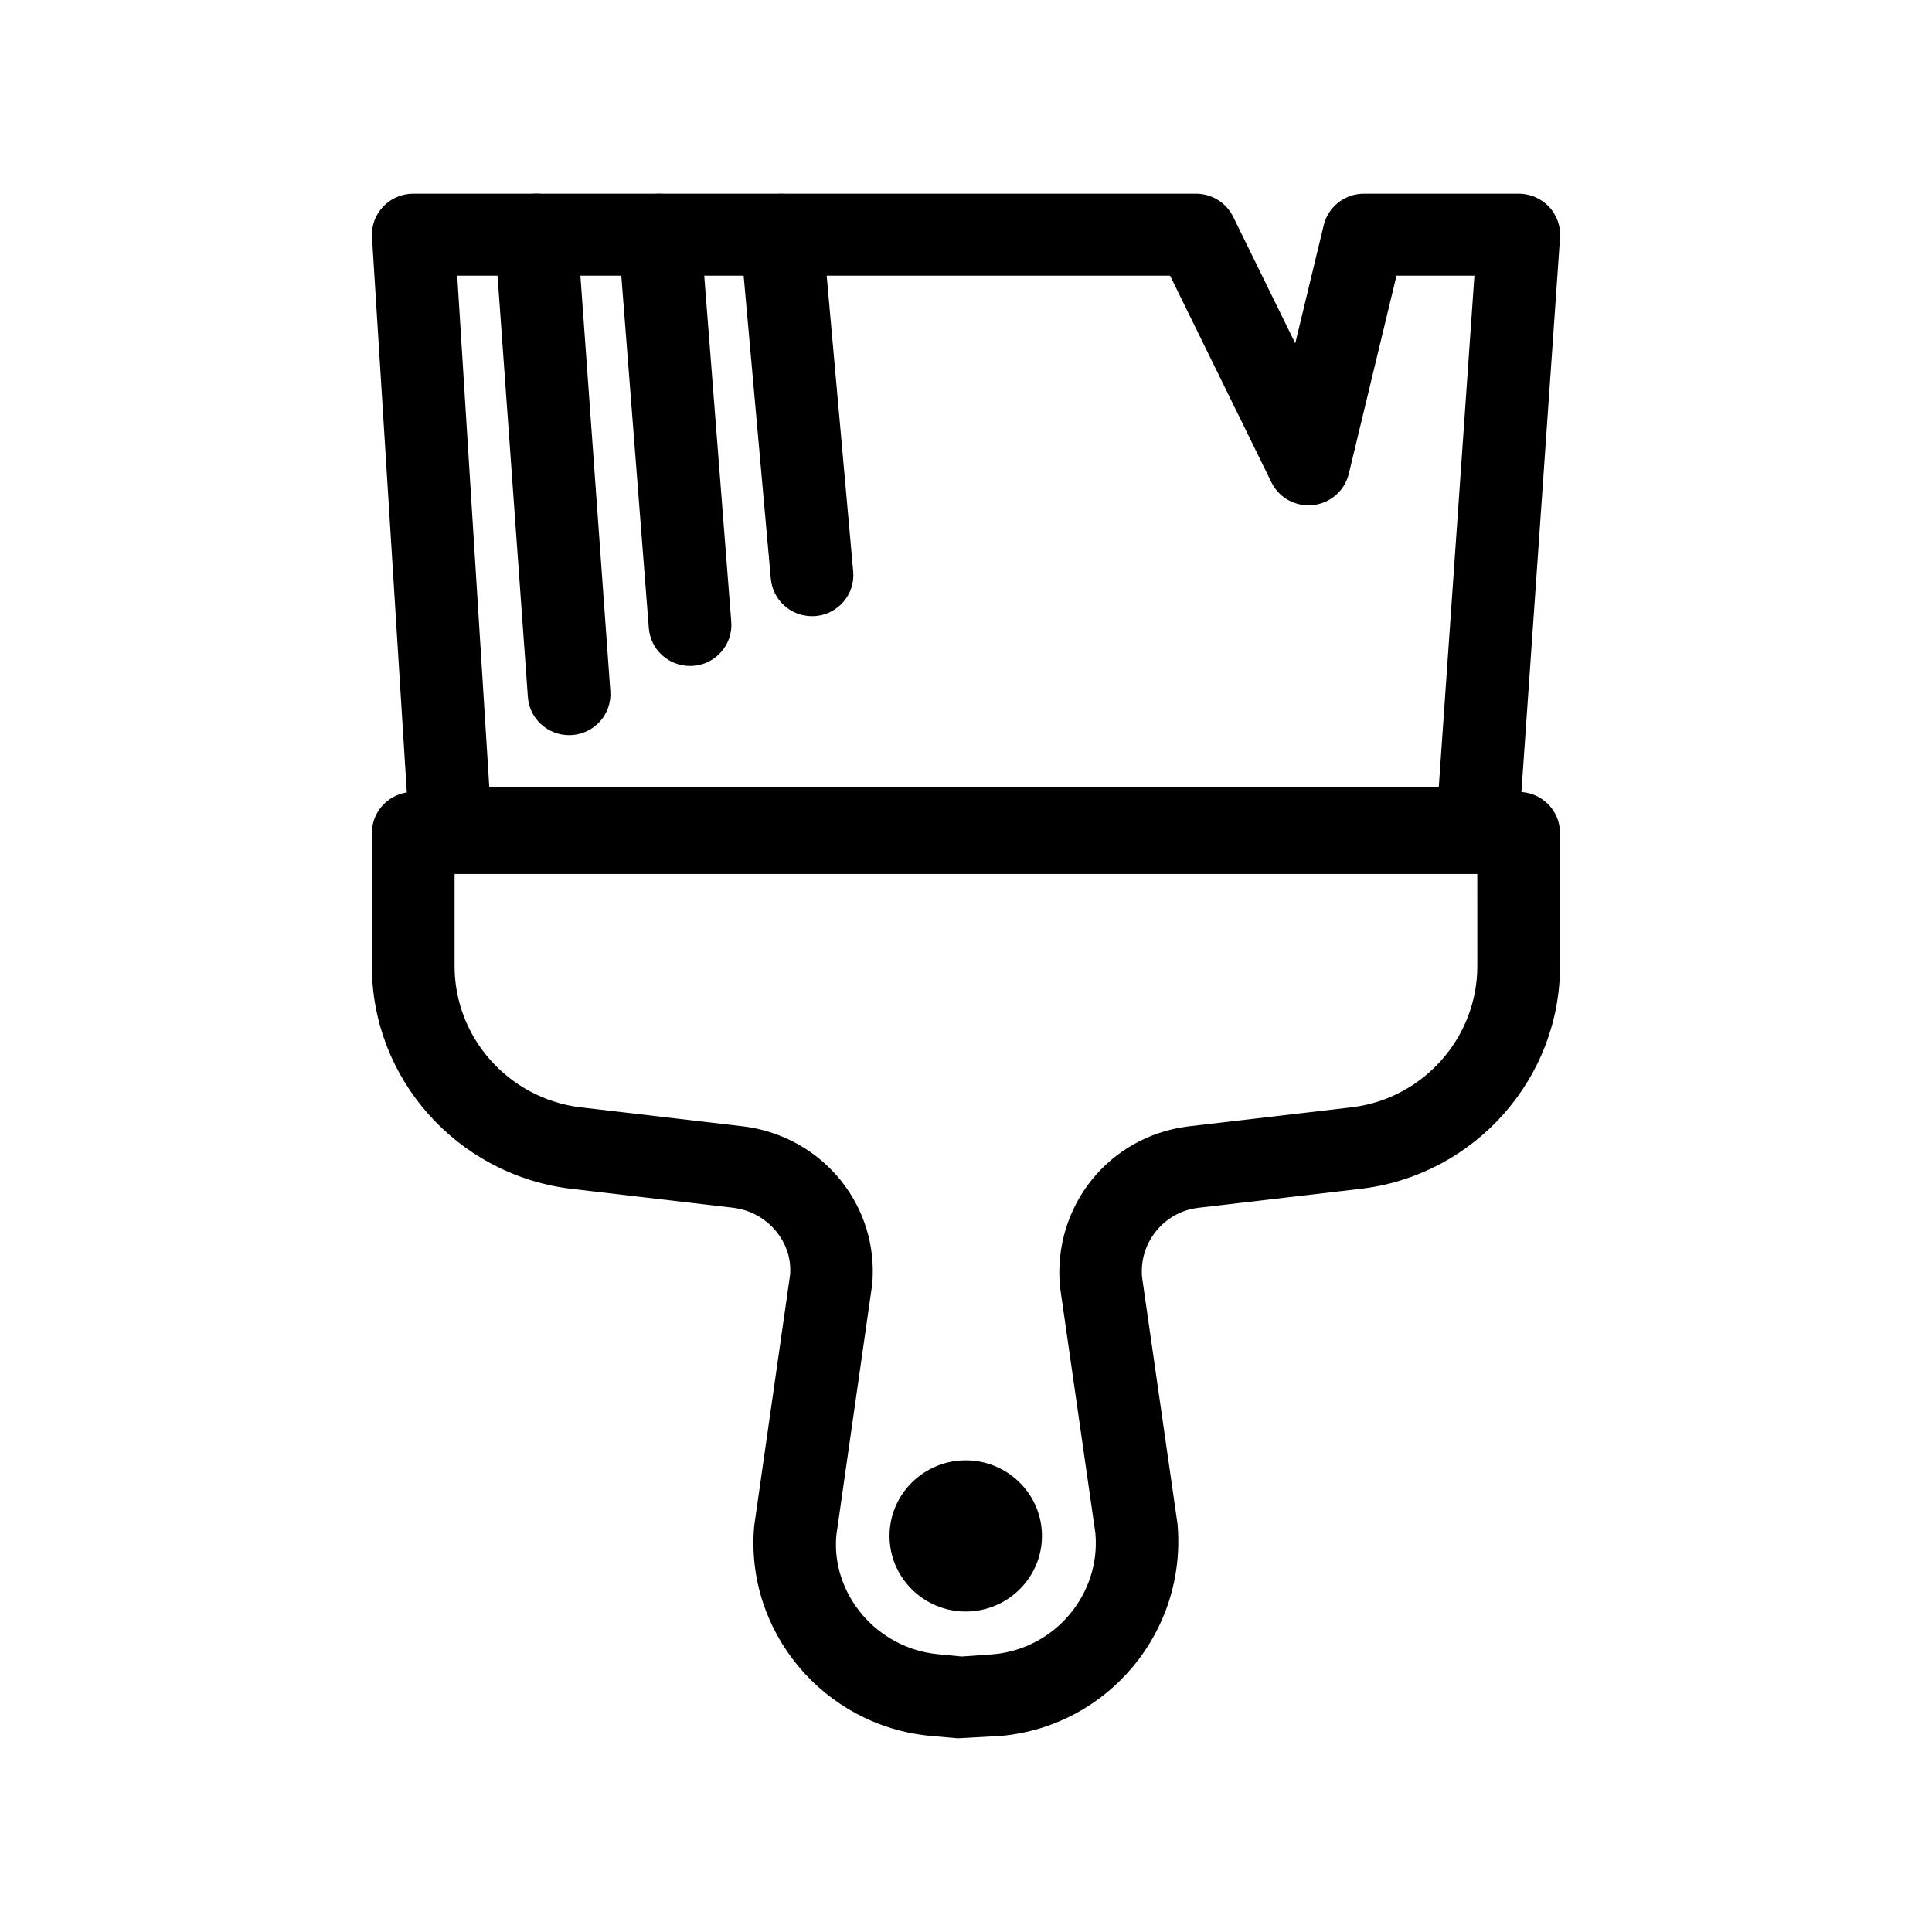
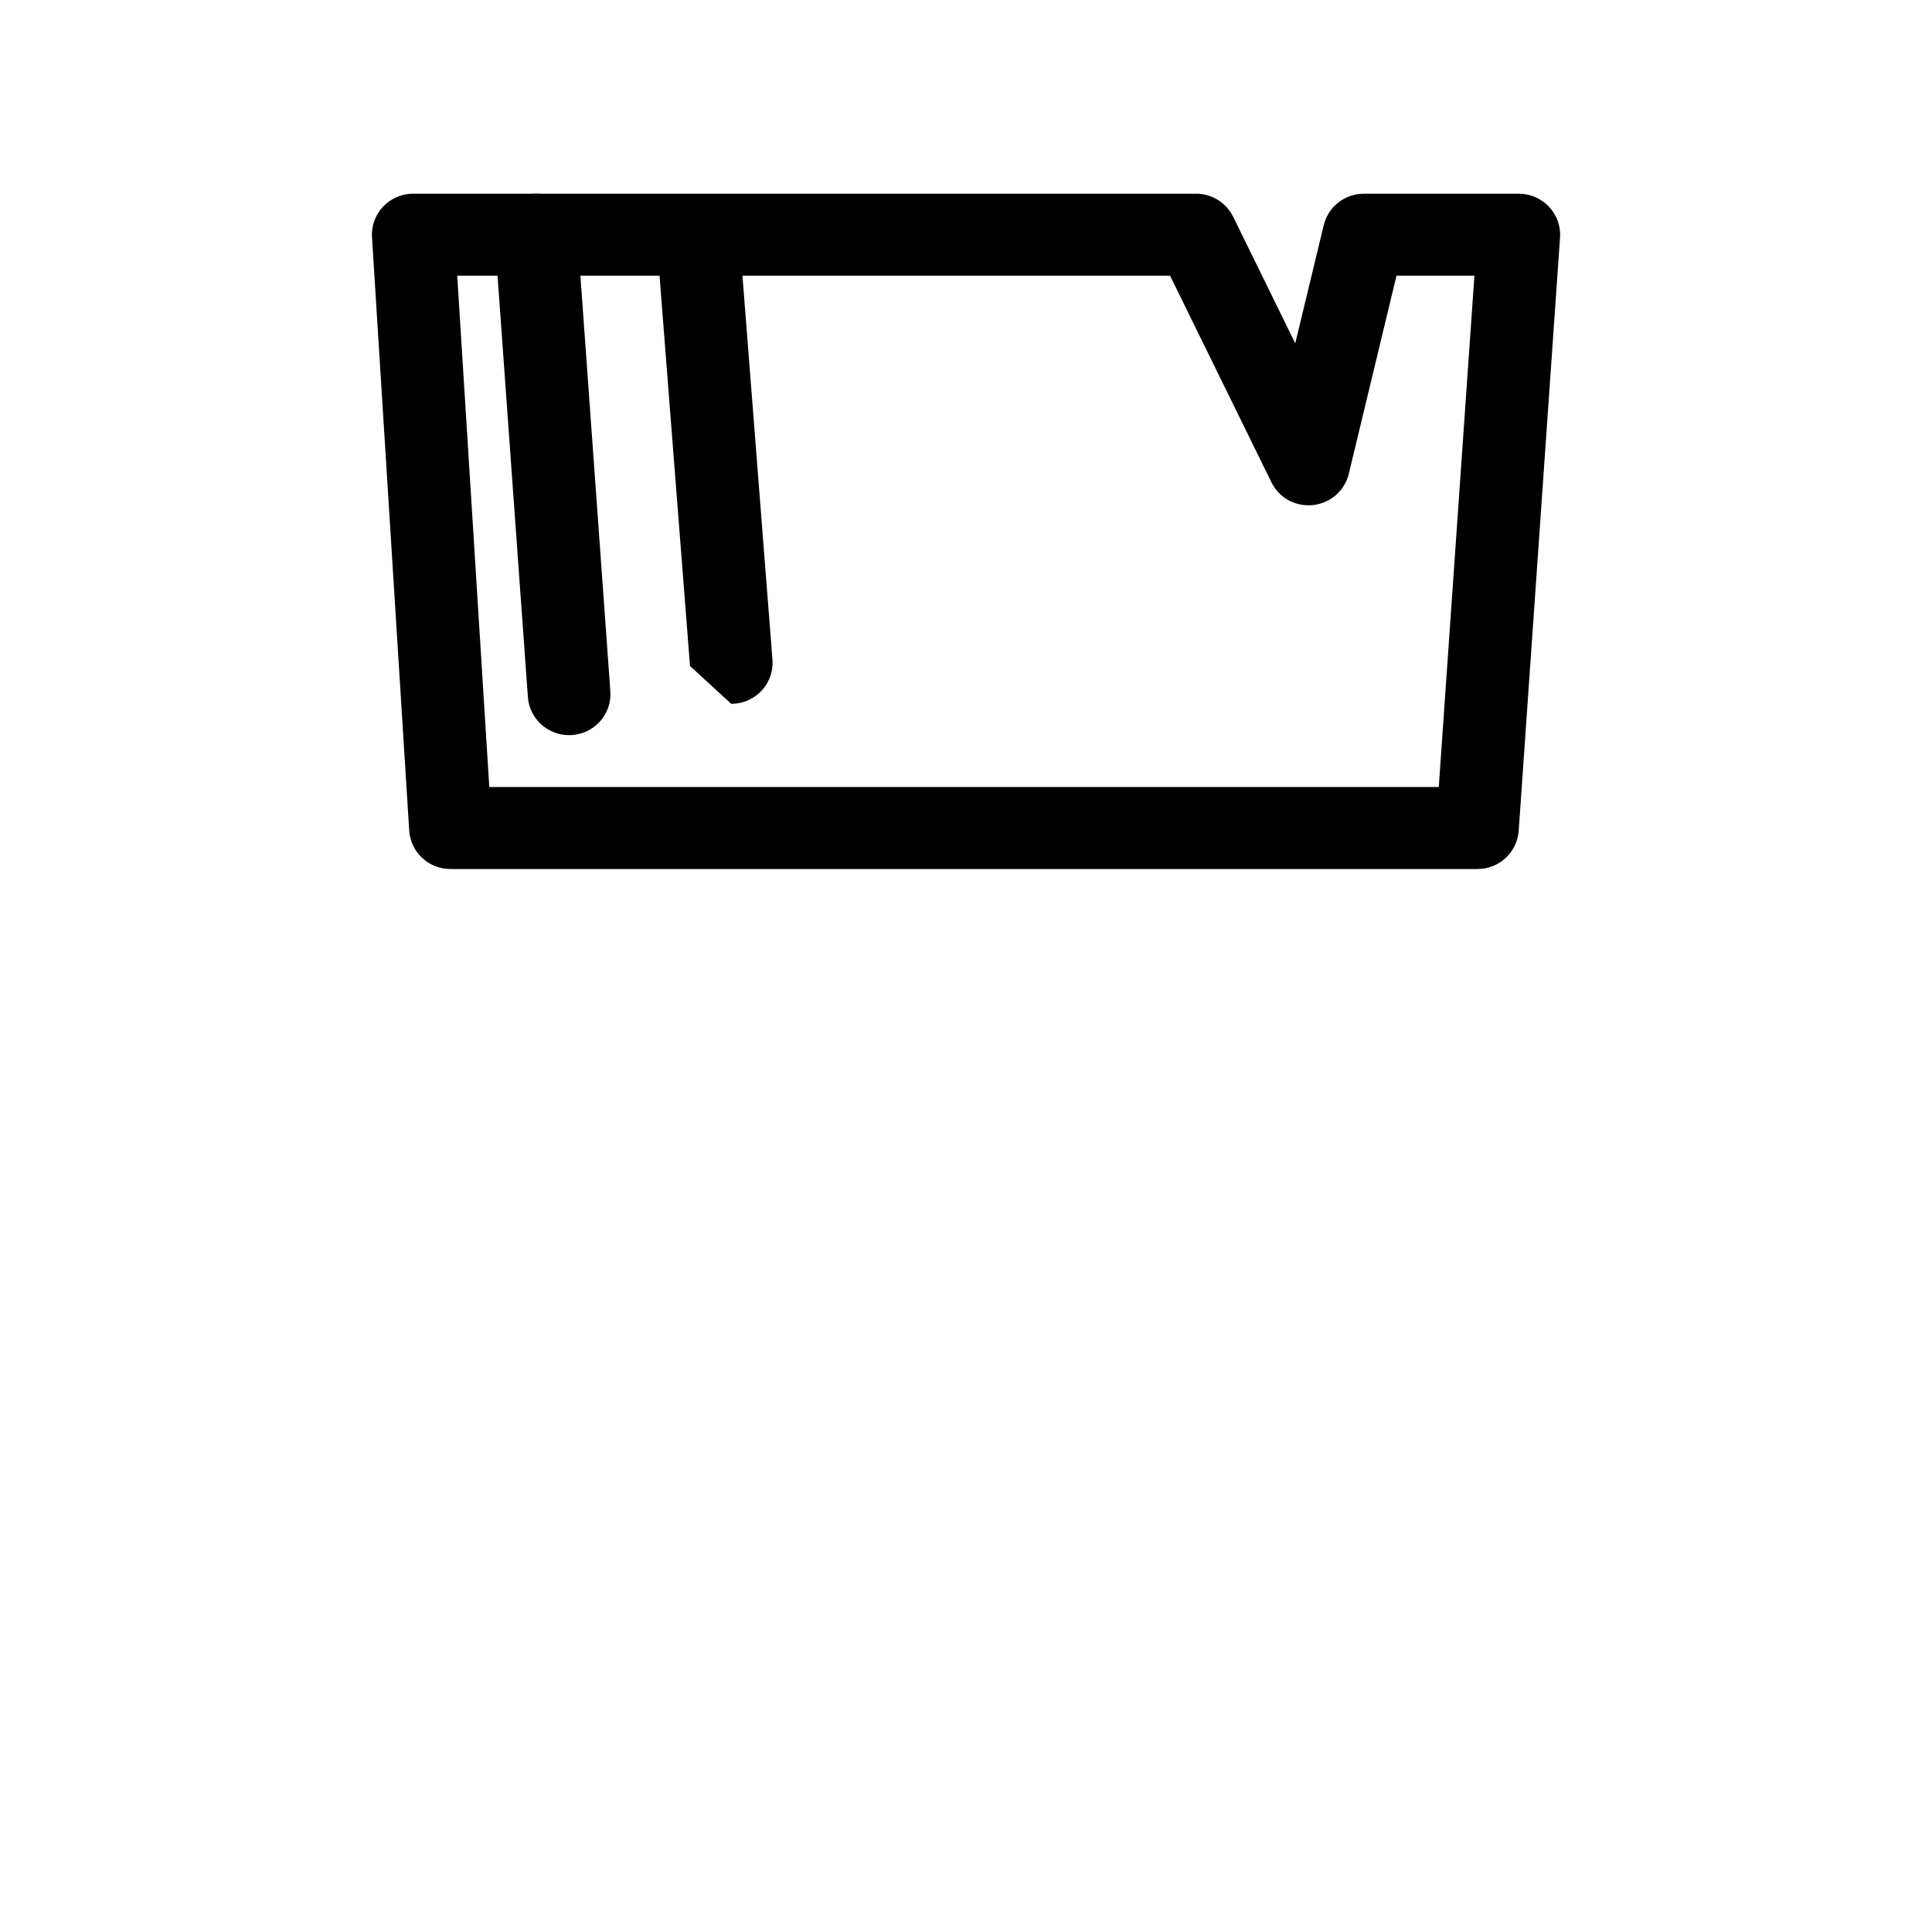
<svg xmlns="http://www.w3.org/2000/svg" fill="#000000" width="800px" height="800px" version="1.1" viewBox="144 144 512 512">
  <g>
-     <path d="m397.8 604.67-7.34-0.656c-28.16-2.684-49.066-27.621-46.594-55.59l9.512-66.559c0.738-8.527-5.789-16.59-14.938-17.781l-43.633-5.106c-29.852-3.879-52.254-29.203-52.254-58.918v-35.32c0-6 4.898-10.867 10.957-10.867h292.95c6.055 0 10.957 4.867 10.957 10.867v35.32c0 29.715-22.402 55.031-52.105 58.902l-43.922 5.137c-9.008 1.172-15.535 9.238-14.734 18.344l9.395 65.402c2.523 28.551-18.391 53.484-46.551 56.172zm-133.33-229.06v24.453c0 18.84 14.207 34.902 33.051 37.348l43.633 5.106c20.961 2.723 35.832 21.09 33.992 41.828l-9.512 66.559c-1.359 15.551 10.699 29.93 26.941 31.48l6.293 0.609 8.527-0.605c16.254-1.555 28.32-15.938 26.898-32.07l-9.395-65.395c-1.906-21.312 12.969-39.684 33.789-42.391l43.922-5.137c18.691-2.43 32.898-18.492 32.898-37.332l-0.008-24.453z" />
-     <path d="m416.02 551.04c0 8.812-7.203 15.961-16.09 15.961-8.887 0-16.094-7.148-16.094-15.961 0-8.816 7.207-15.961 16.094-15.961 8.887 0 16.09 7.144 16.09 15.961" />
-     <path d="m399.93 571.07c-11.137 0-20.199-8.988-20.199-20.035s9.062-20.035 20.199-20.035c11.137 0 20.199 8.988 20.199 20.035s-9.062 20.035-20.199 20.035zm0-31.922c-6.613 0-11.984 5.332-11.984 11.887 0 6.555 5.371 11.887 11.984 11.887 6.613 0 11.984-5.332 11.984-11.887 0-6.555-5.371-11.887-11.984-11.887z" />
    <path d="m535.52 374.3h-272.14c-5.789 0-10.57-4.461-10.934-10.191l-9.863-157.24c-0.191-2.992 0.879-5.934 2.953-8.113 2.066-2.188 4.953-3.426 7.981-3.426h207.43c4.195 0 8.016 2.371 9.855 6.113l16.457 33.551 7.543-31.32c1.176-4.891 5.586-8.34 10.656-8.34h41.031c3.039 0 5.938 1.254 8.016 3.453 2.066 2.203 3.125 5.156 2.922 8.16l-10.957 157.24c-0.414 5.699-5.184 10.117-10.941 10.117zm-261.85-21.73h251.62l9.445-135.51h-20.648l-12.645 52.512c-1.082 4.461-4.867 7.777-9.457 8.277-4.695 0.488-9.031-1.922-11.051-6.047l-26.855-54.742h-188.91z" />
    <path d="m294.81 338.82c-5.691 0-10.508-4.367-10.914-10.09l-8.77-121.76c-0.438-5.984 4.109-11.184 10.145-11.613 6.195-0.469 11.277 4.082 11.703 10.066l8.773 121.76c0.438 5.984-4.109 11.184-10.145 11.613-0.27 0.016-0.535 0.027-0.793 0.027z" />
-     <path d="m326.86 320.49c-5.672 0-10.465-4.328-10.914-10.027l-8.078-103.42c-0.473-5.984 4.043-11.211 10.078-11.672 6.172-0.402 11.297 4.016 11.77 9.996l8.078 103.42c0.473 5.984-4.043 11.211-10.078 11.672-0.289 0.02-0.578 0.031-0.855 0.031z" />
-     <path d="m359.18 307.29c-5.617 0-10.398-4.254-10.902-9.906l-8.09-90.219c-0.535-5.973 3.914-11.254 9.941-11.785 6.184-0.414 11.352 3.891 11.887 9.863l8.09 90.223c0.535 5.973-3.914 11.254-9.941 11.785-0.332 0.023-0.664 0.039-0.984 0.039z" />
+     <path d="m326.86 320.49l-8.078-103.42c-0.473-5.984 4.043-11.211 10.078-11.672 6.172-0.402 11.297 4.016 11.77 9.996l8.078 103.42c0.473 5.984-4.043 11.211-10.078 11.672-0.289 0.02-0.578 0.031-0.855 0.031z" />
  </g>
</svg>